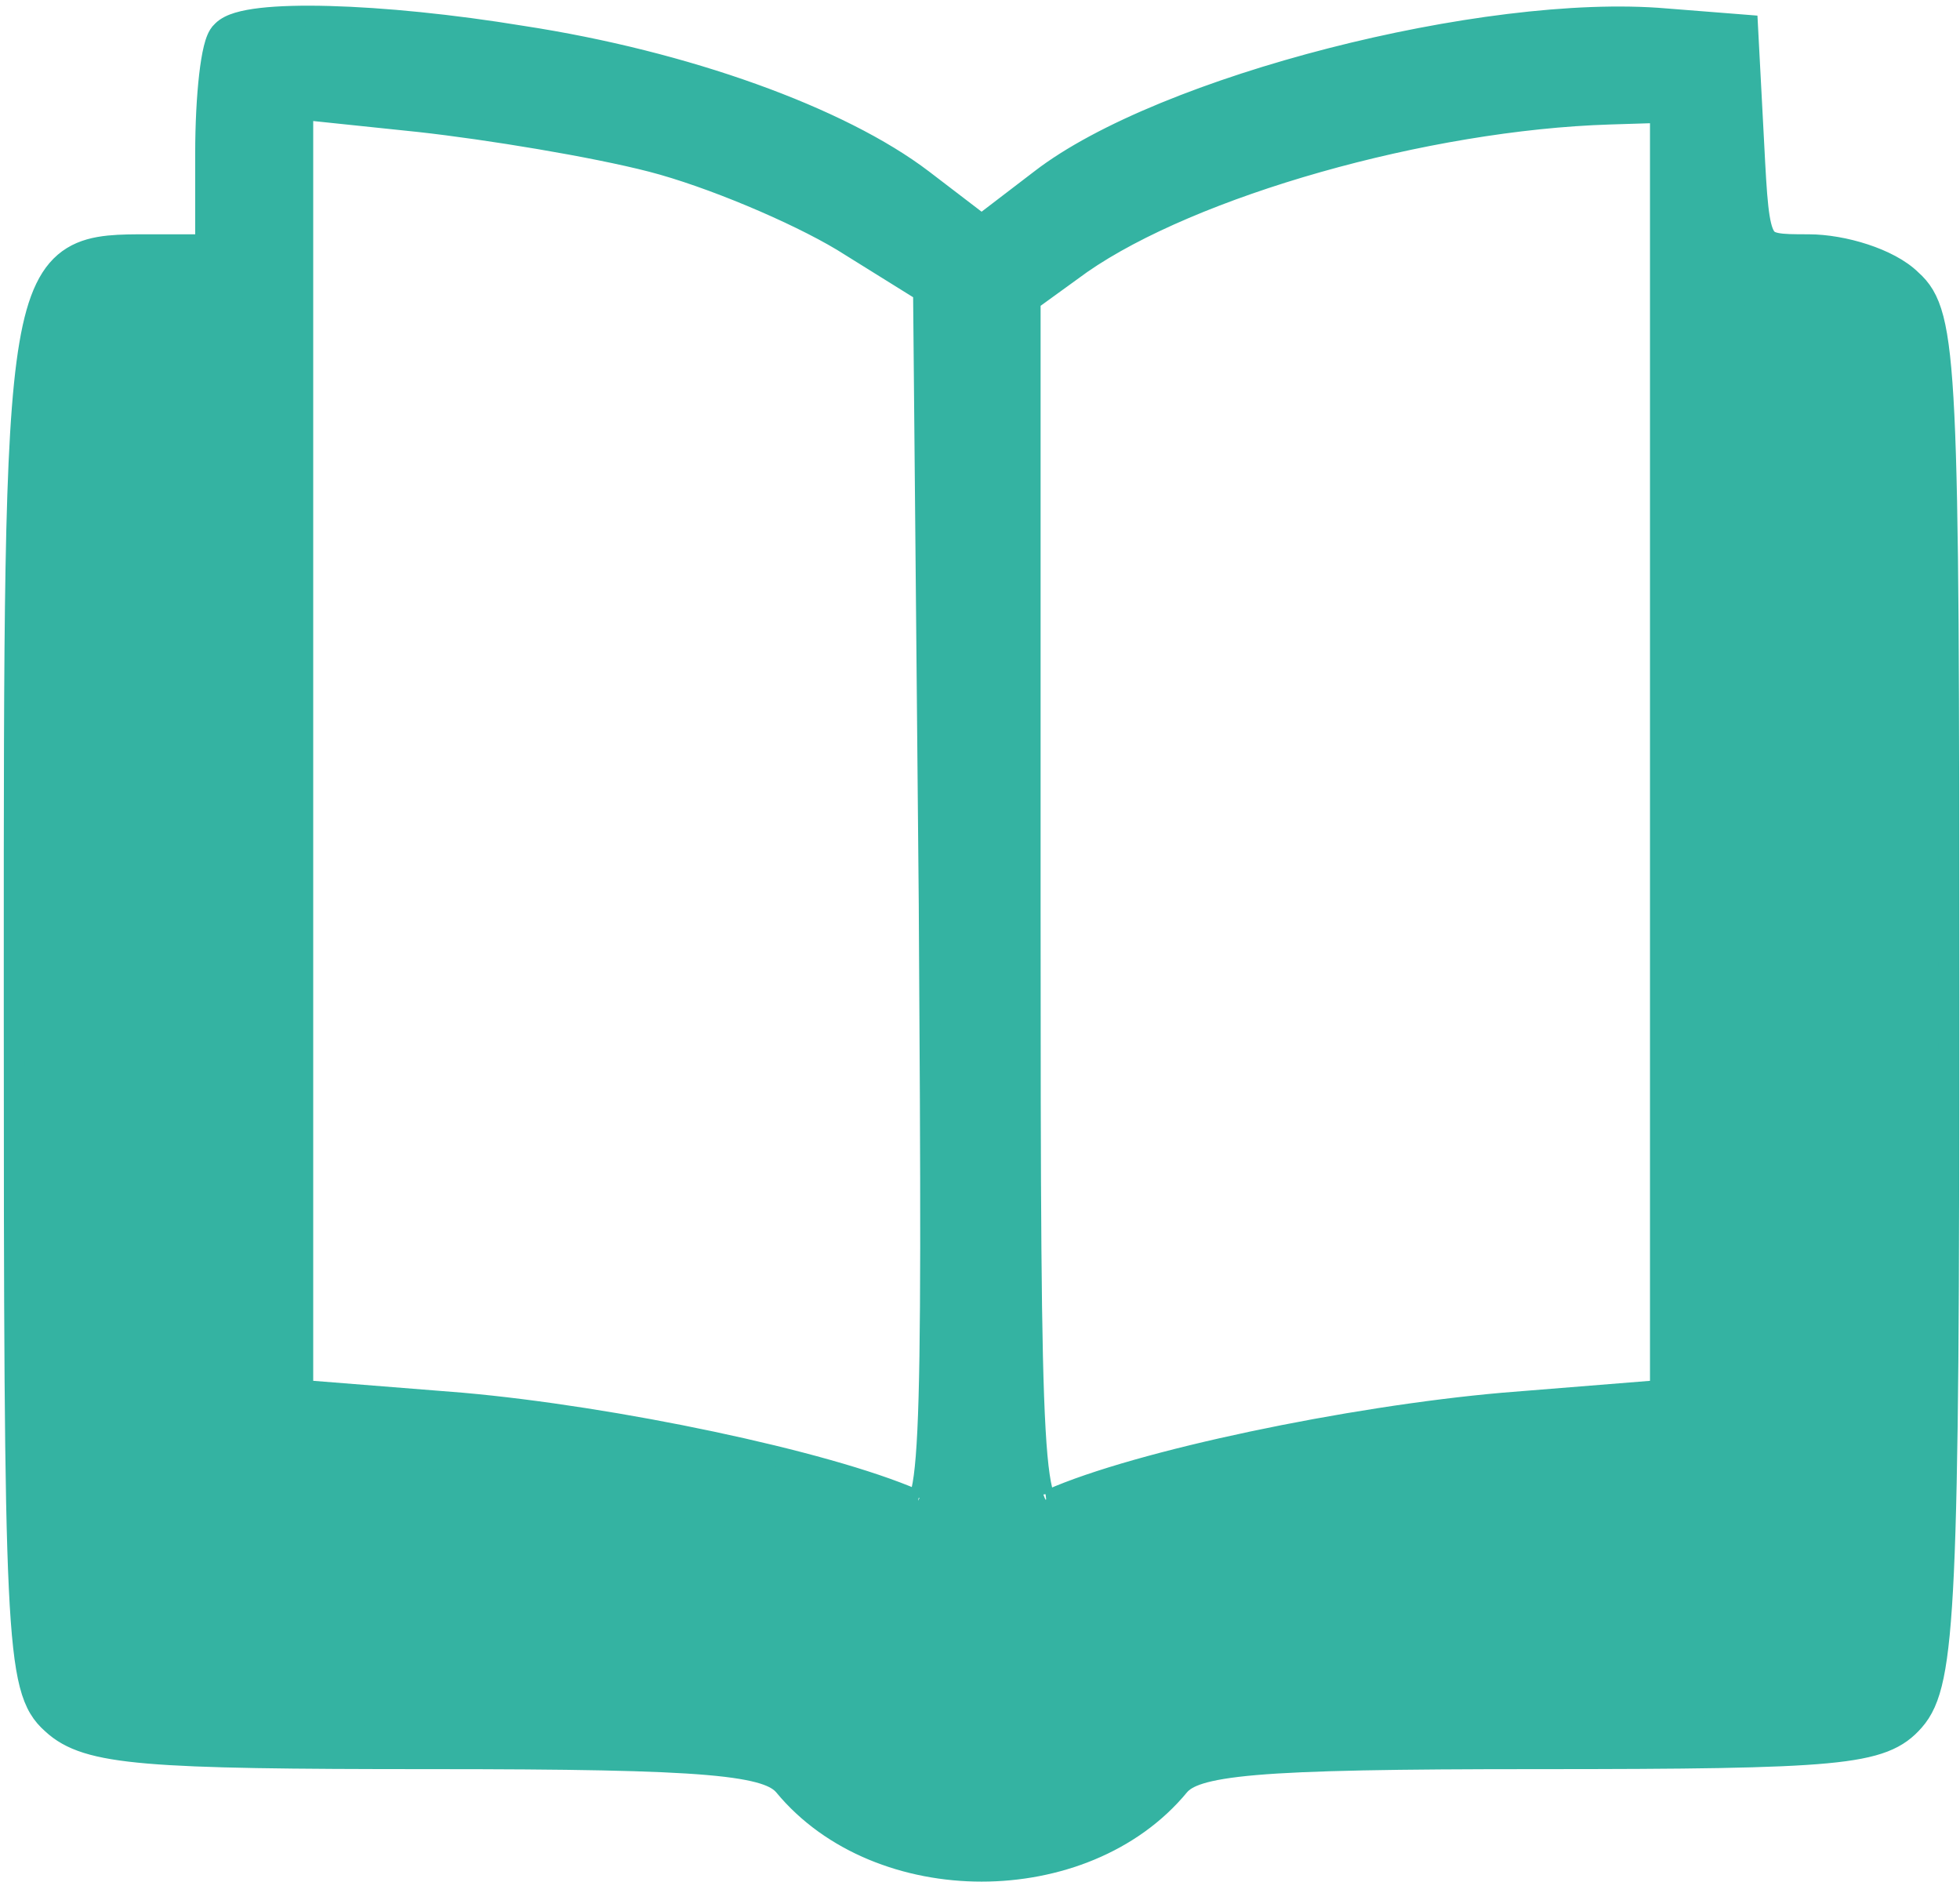
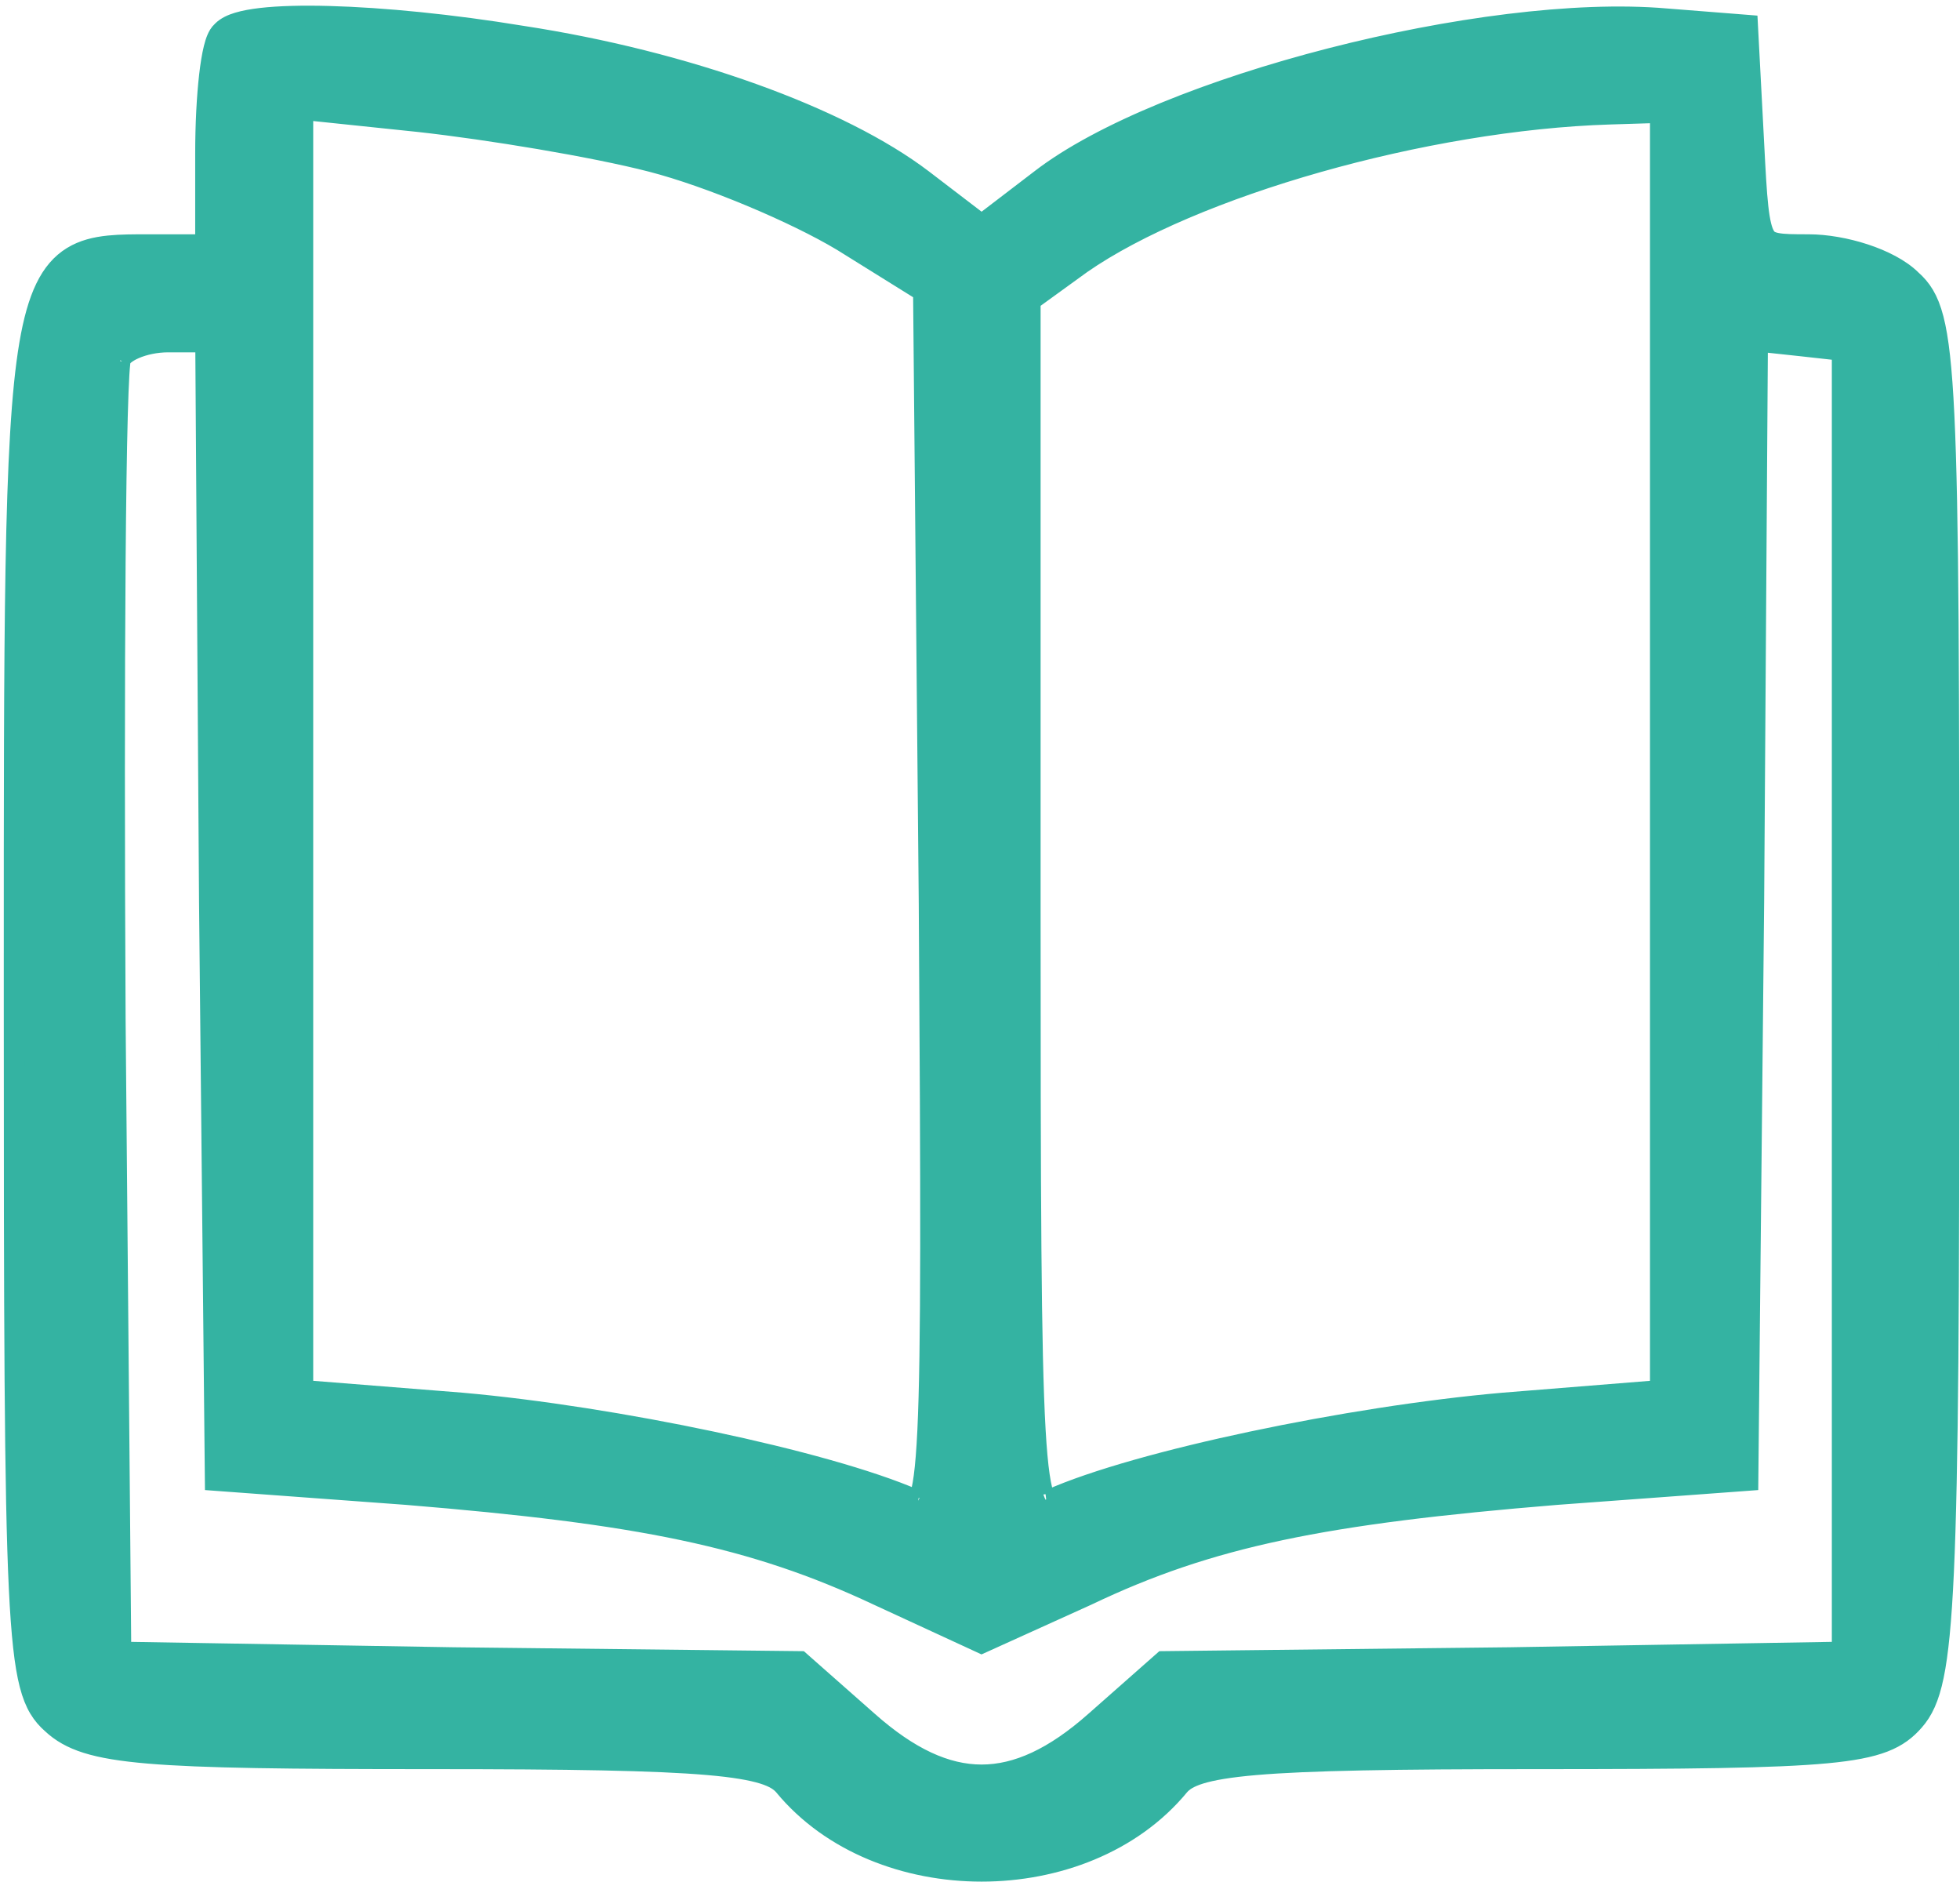
<svg xmlns="http://www.w3.org/2000/svg" width="276" height="265" viewBox="0 0 276 265" fill="none">
  <path d="M246.963 20.193L246.963 20.194C247.166 24.122 247.316 27.002 247.554 29.147C247.797 31.332 248.113 32.523 248.517 33.212C248.835 33.754 249.24 34.049 250.121 34.23C251.129 34.437 252.518 34.445 254.671 34.445C257.14 34.445 259.99 34.949 262.573 35.798C265.11 36.632 267.565 37.856 269.147 39.421C270.511 40.634 271.521 42.074 272.252 44.906C272.962 47.657 273.429 51.798 273.75 58.476C274.392 71.863 274.459 95.899 274.459 140.489C274.459 183.198 274.325 207.295 273.683 221.286C273.362 228.273 272.912 232.817 272.268 235.927C271.617 239.071 270.745 240.867 269.514 242.263C268.436 243.495 267.202 244.487 265.248 245.239C263.356 245.968 260.832 246.455 257.199 246.796C249.938 247.478 237.796 247.611 216.395 247.611C196.299 247.611 184.234 247.814 176.828 248.448C169.301 249.093 167.078 250.167 166.03 251.401C159.358 259.486 148.73 263.447 138.225 263.447C127.72 263.447 117.092 259.486 110.42 251.401C109.37 250.165 107.145 249.092 99.689 248.448C92.35 247.814 80.421 247.611 60.595 247.611C40.535 247.611 28.47 247.478 20.881 246.831C13.329 246.188 9.858 245.019 7.321 242.649C5.948 241.434 4.932 239.993 4.198 237.15C3.488 234.398 3.021 230.258 2.701 223.58C2.058 210.193 1.991 186.157 1.991 141.567C1.991 140.017 1.991 138.489 1.991 136.984C1.99 112.586 1.99 94.058 2.236 80C2.497 65.097 3.036 55.122 4.168 48.462C5.292 41.858 7.063 38.08 10.192 36.16C11.729 35.216 13.465 34.805 15.323 34.614C17.009 34.442 18.907 34.443 20.949 34.444C21.135 34.444 21.322 34.445 21.51 34.445H28.946V21.617C28.946 17.532 29.15 13.634 29.495 10.635C29.667 9.141 29.878 7.834 30.126 6.826C30.25 6.325 30.392 5.858 30.561 5.465C30.692 5.159 30.912 4.716 31.29 4.381C31.87 3.788 32.712 3.431 33.521 3.187C34.423 2.916 35.529 2.716 36.784 2.571C39.297 2.282 42.575 2.199 46.348 2.301C53.903 2.505 63.603 3.456 73.491 5.081C96.516 8.604 118.35 16.475 129.945 25.309L129.947 25.31L138.225 31.641L146.497 25.316C146.497 25.315 146.498 25.314 146.499 25.314C155.099 18.657 170.836 12.467 187.426 8.209C204.042 3.945 221.807 1.546 234.573 2.642C234.575 2.643 234.577 2.643 234.579 2.643L244.812 3.451L246.087 3.552L246.154 4.829L246.963 20.193ZM42.646 15.42V105.447V195.747L65.023 197.527L65.037 197.528C75.754 198.477 88.549 200.509 100.218 202.978C111.86 205.442 122.493 208.364 128.834 211.121L128.837 211.122C129.057 211.218 129.197 211.262 129.277 211.282C129.316 211.223 129.372 211.124 129.438 210.969C129.669 210.43 129.91 209.483 130.122 207.892C130.331 206.325 130.502 204.225 130.636 201.438C131.172 190.269 131.106 168.556 130.836 127.29L130.035 41.032L118.606 33.92C118.603 33.918 118.599 33.916 118.596 33.914C111.977 29.945 99.985 24.881 91.768 22.761C83.504 20.628 68.757 18.212 59.093 17.138C59.09 17.138 59.088 17.138 59.086 17.137L42.646 15.42ZM129.209 211.366C129.209 211.367 129.213 211.364 129.222 211.354C129.213 211.361 129.208 211.366 129.209 211.366ZM233.804 15.845L226.683 16.067L226.683 16.067C213.75 16.468 199.045 19.004 185.592 22.819C172.126 26.638 160.041 31.702 152.277 37.094L145.075 42.309V128.09C145.075 168.683 145.143 190.191 145.78 201.324C145.939 204.101 146.132 206.201 146.363 207.774C146.597 209.369 146.857 210.328 147.106 210.881C147.214 211.118 147.297 211.234 147.343 211.286C147.41 211.278 147.575 211.247 147.895 211.116C154.11 208.358 164.671 205.439 176.3 202.978C187.97 200.509 200.833 198.477 211.685 197.528L211.695 197.527L233.804 195.748V105.717V15.845ZM147.385 211.323C147.385 211.323 147.38 211.318 147.368 211.312C147.379 211.321 147.384 211.324 147.385 211.323ZM29.485 126.756L29.485 126.752L28.956 48.145H23.667C21.971 48.145 20.282 48.511 18.989 49.069C18.343 49.348 17.838 49.657 17.488 49.956C17.127 50.264 17.012 50.49 16.983 50.59L16.946 50.721L16.939 50.735C16.924 50.815 16.905 50.942 16.885 51.125C16.843 51.499 16.8 52.031 16.759 52.726C16.676 54.111 16.601 56.072 16.533 58.552C16.399 63.507 16.298 70.488 16.23 78.976C16.096 95.948 16.096 118.919 16.23 143.713C16.23 143.714 16.23 143.715 16.23 143.715L17.026 232.588L63.846 233.372L63.854 233.372L112.095 233.911L112.638 233.917L113.044 234.276L122.209 242.363L122.211 242.365C128.002 247.497 133.195 249.882 138.225 249.882C143.255 249.882 148.449 247.497 154.239 242.365L154.242 242.363L163.406 234.276L163.813 233.917L164.355 233.911L212.596 233.372L212.605 233.372L259.411 232.588V141.028V49.339L253.437 48.675L253.431 48.675L247.493 48.038L246.965 126.752L246.965 126.756L246.156 207.082L246.143 208.424L244.805 208.523L219.209 210.409C219.207 210.409 219.205 210.409 219.203 210.409C186.375 213.1 170.416 216.318 153.139 224.557L153.126 224.564L153.113 224.57L138.827 231.039L138.219 231.314L137.614 231.034L123.597 224.565L123.588 224.561C106.037 216.317 90.073 213.1 57.247 210.409C57.245 210.409 57.243 210.409 57.241 210.409L31.646 208.523L30.308 208.424L30.294 207.082L29.485 126.756ZM16.953 50.669C16.953 50.668 16.952 50.672 16.95 50.682C16.952 50.674 16.953 50.669 16.953 50.669Z" fill="#34B3A2" stroke="#34B3A2" stroke-width="2.918" />
-   <path d="M11.874 44.557L34.421 41.953V201.6L136.785 221.688L197.726 209.428L237.528 201.6L245.727 41.953L262.944 48.731V240.128L187.813 245.428L136.785 252.649L26.278 240.128L11.874 229.089V44.557Z" fill="#34B3A2" />
</svg>